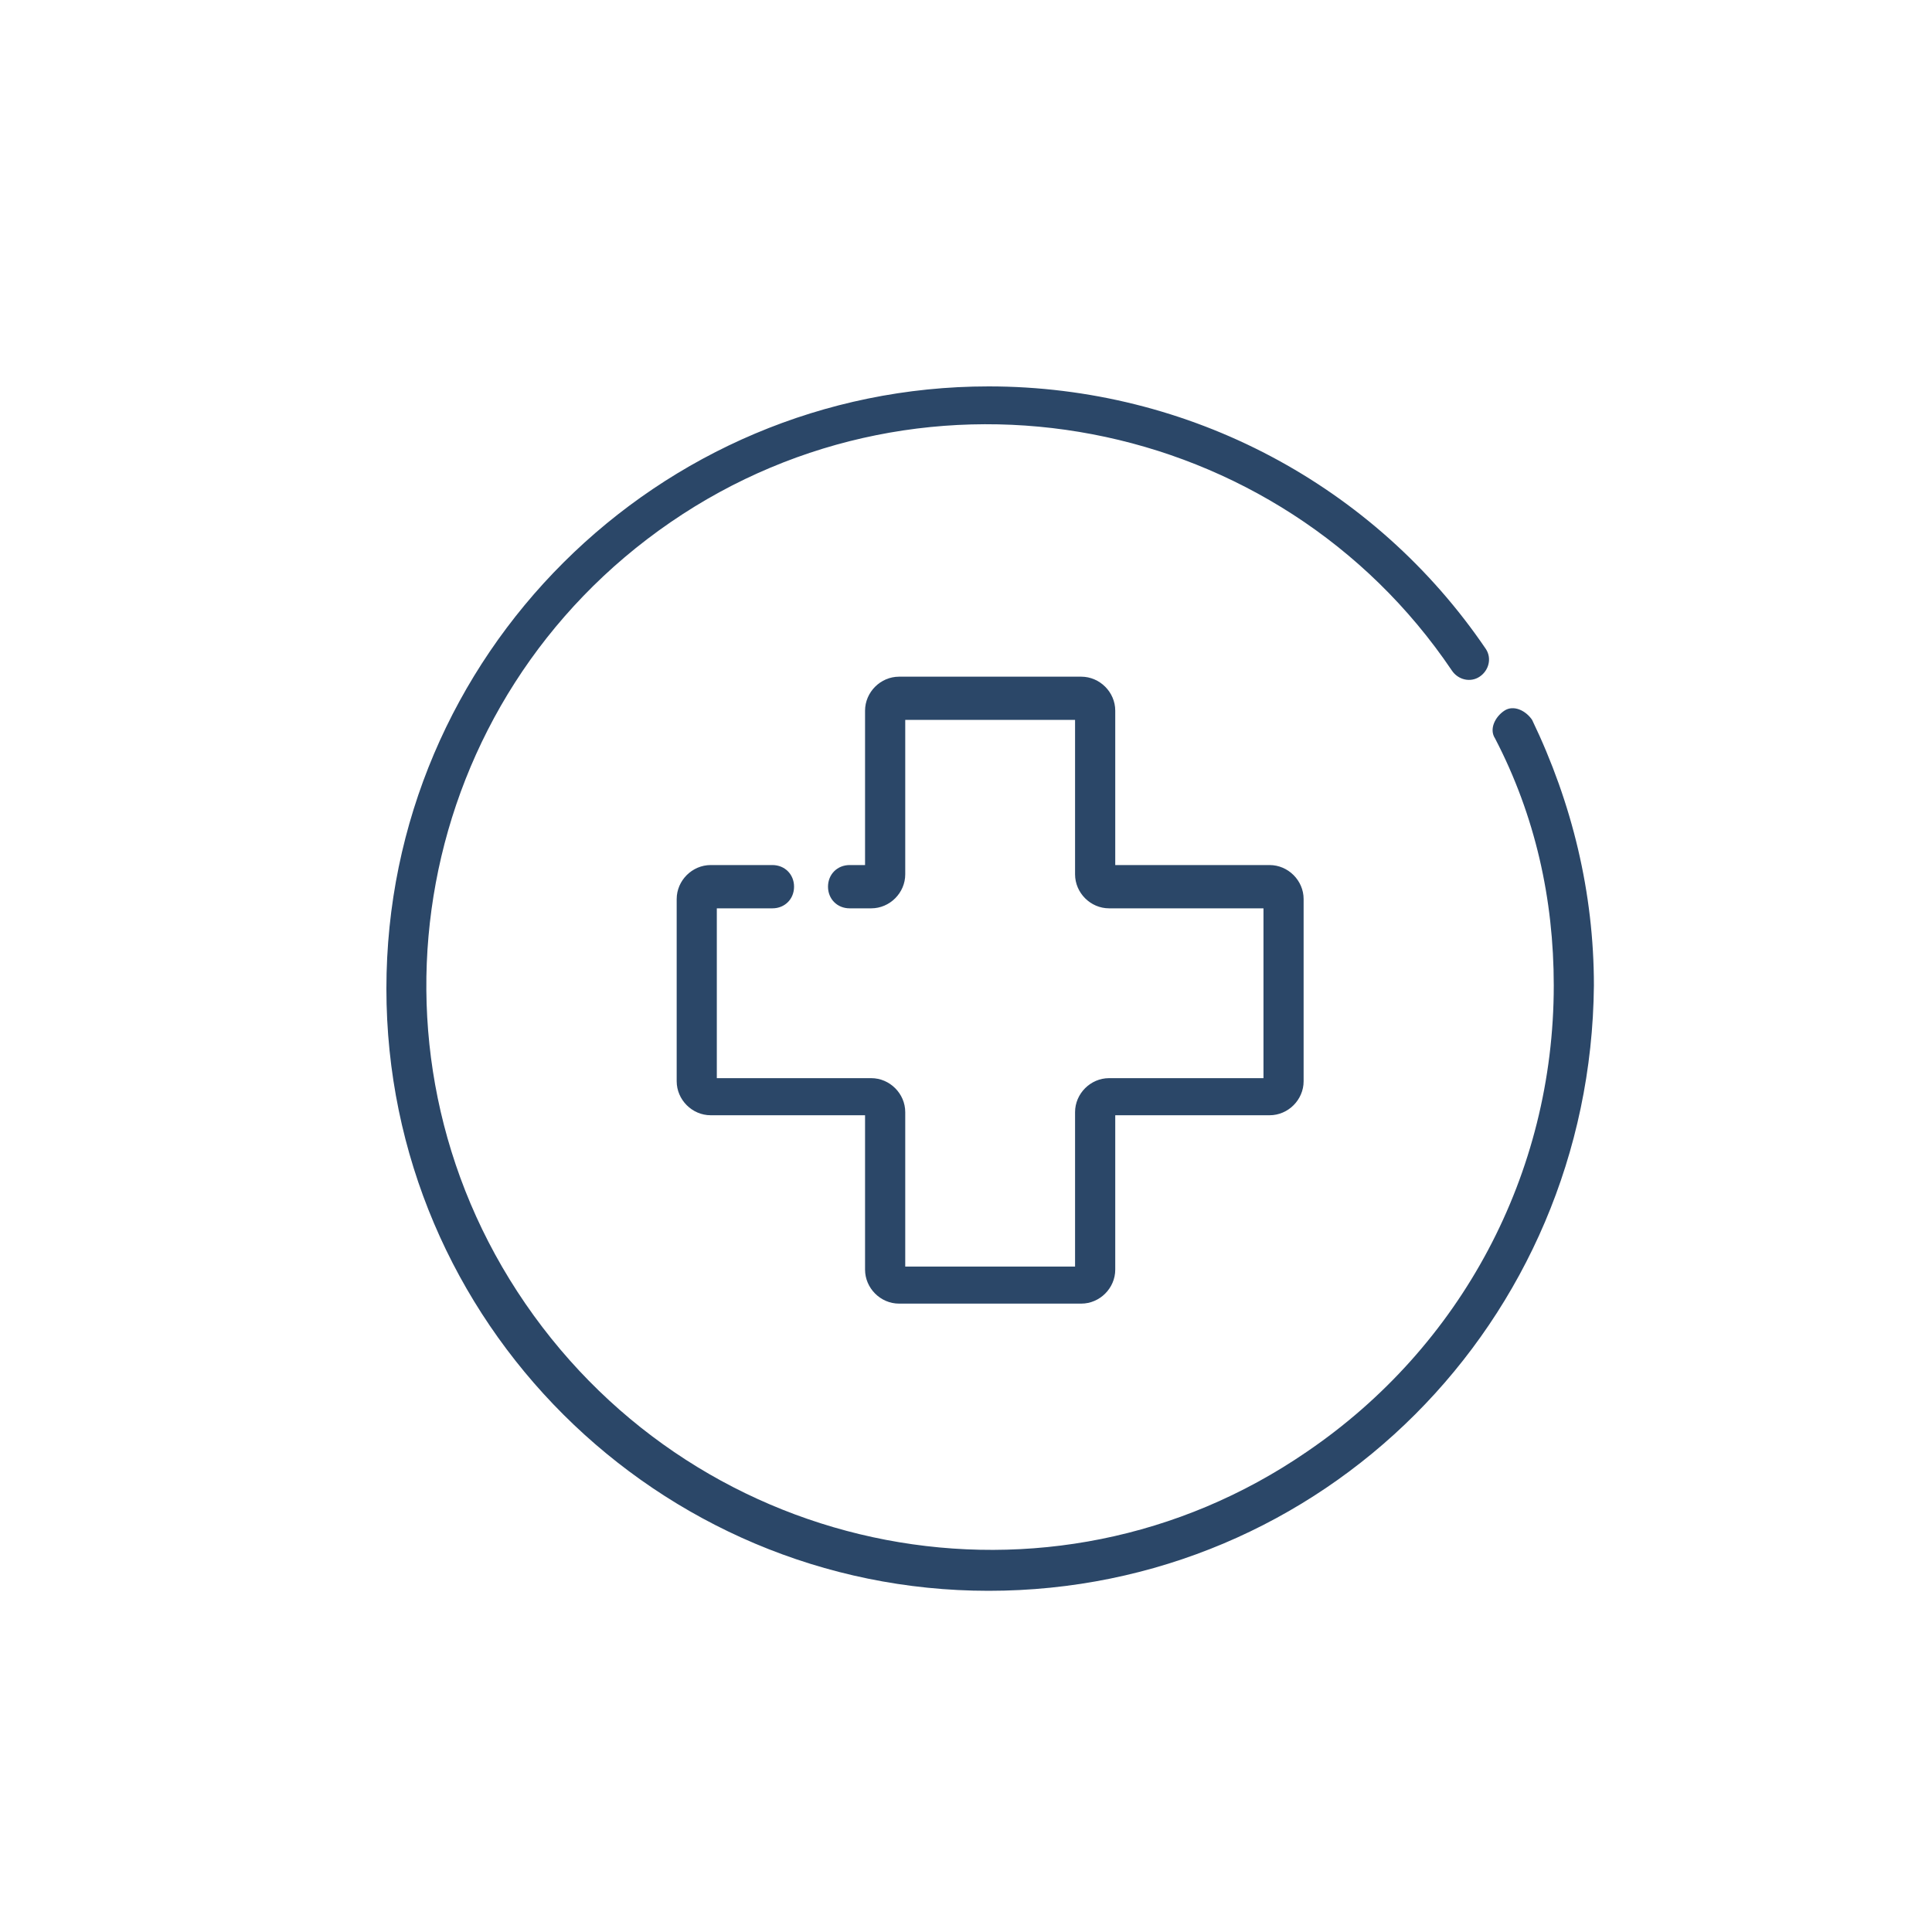
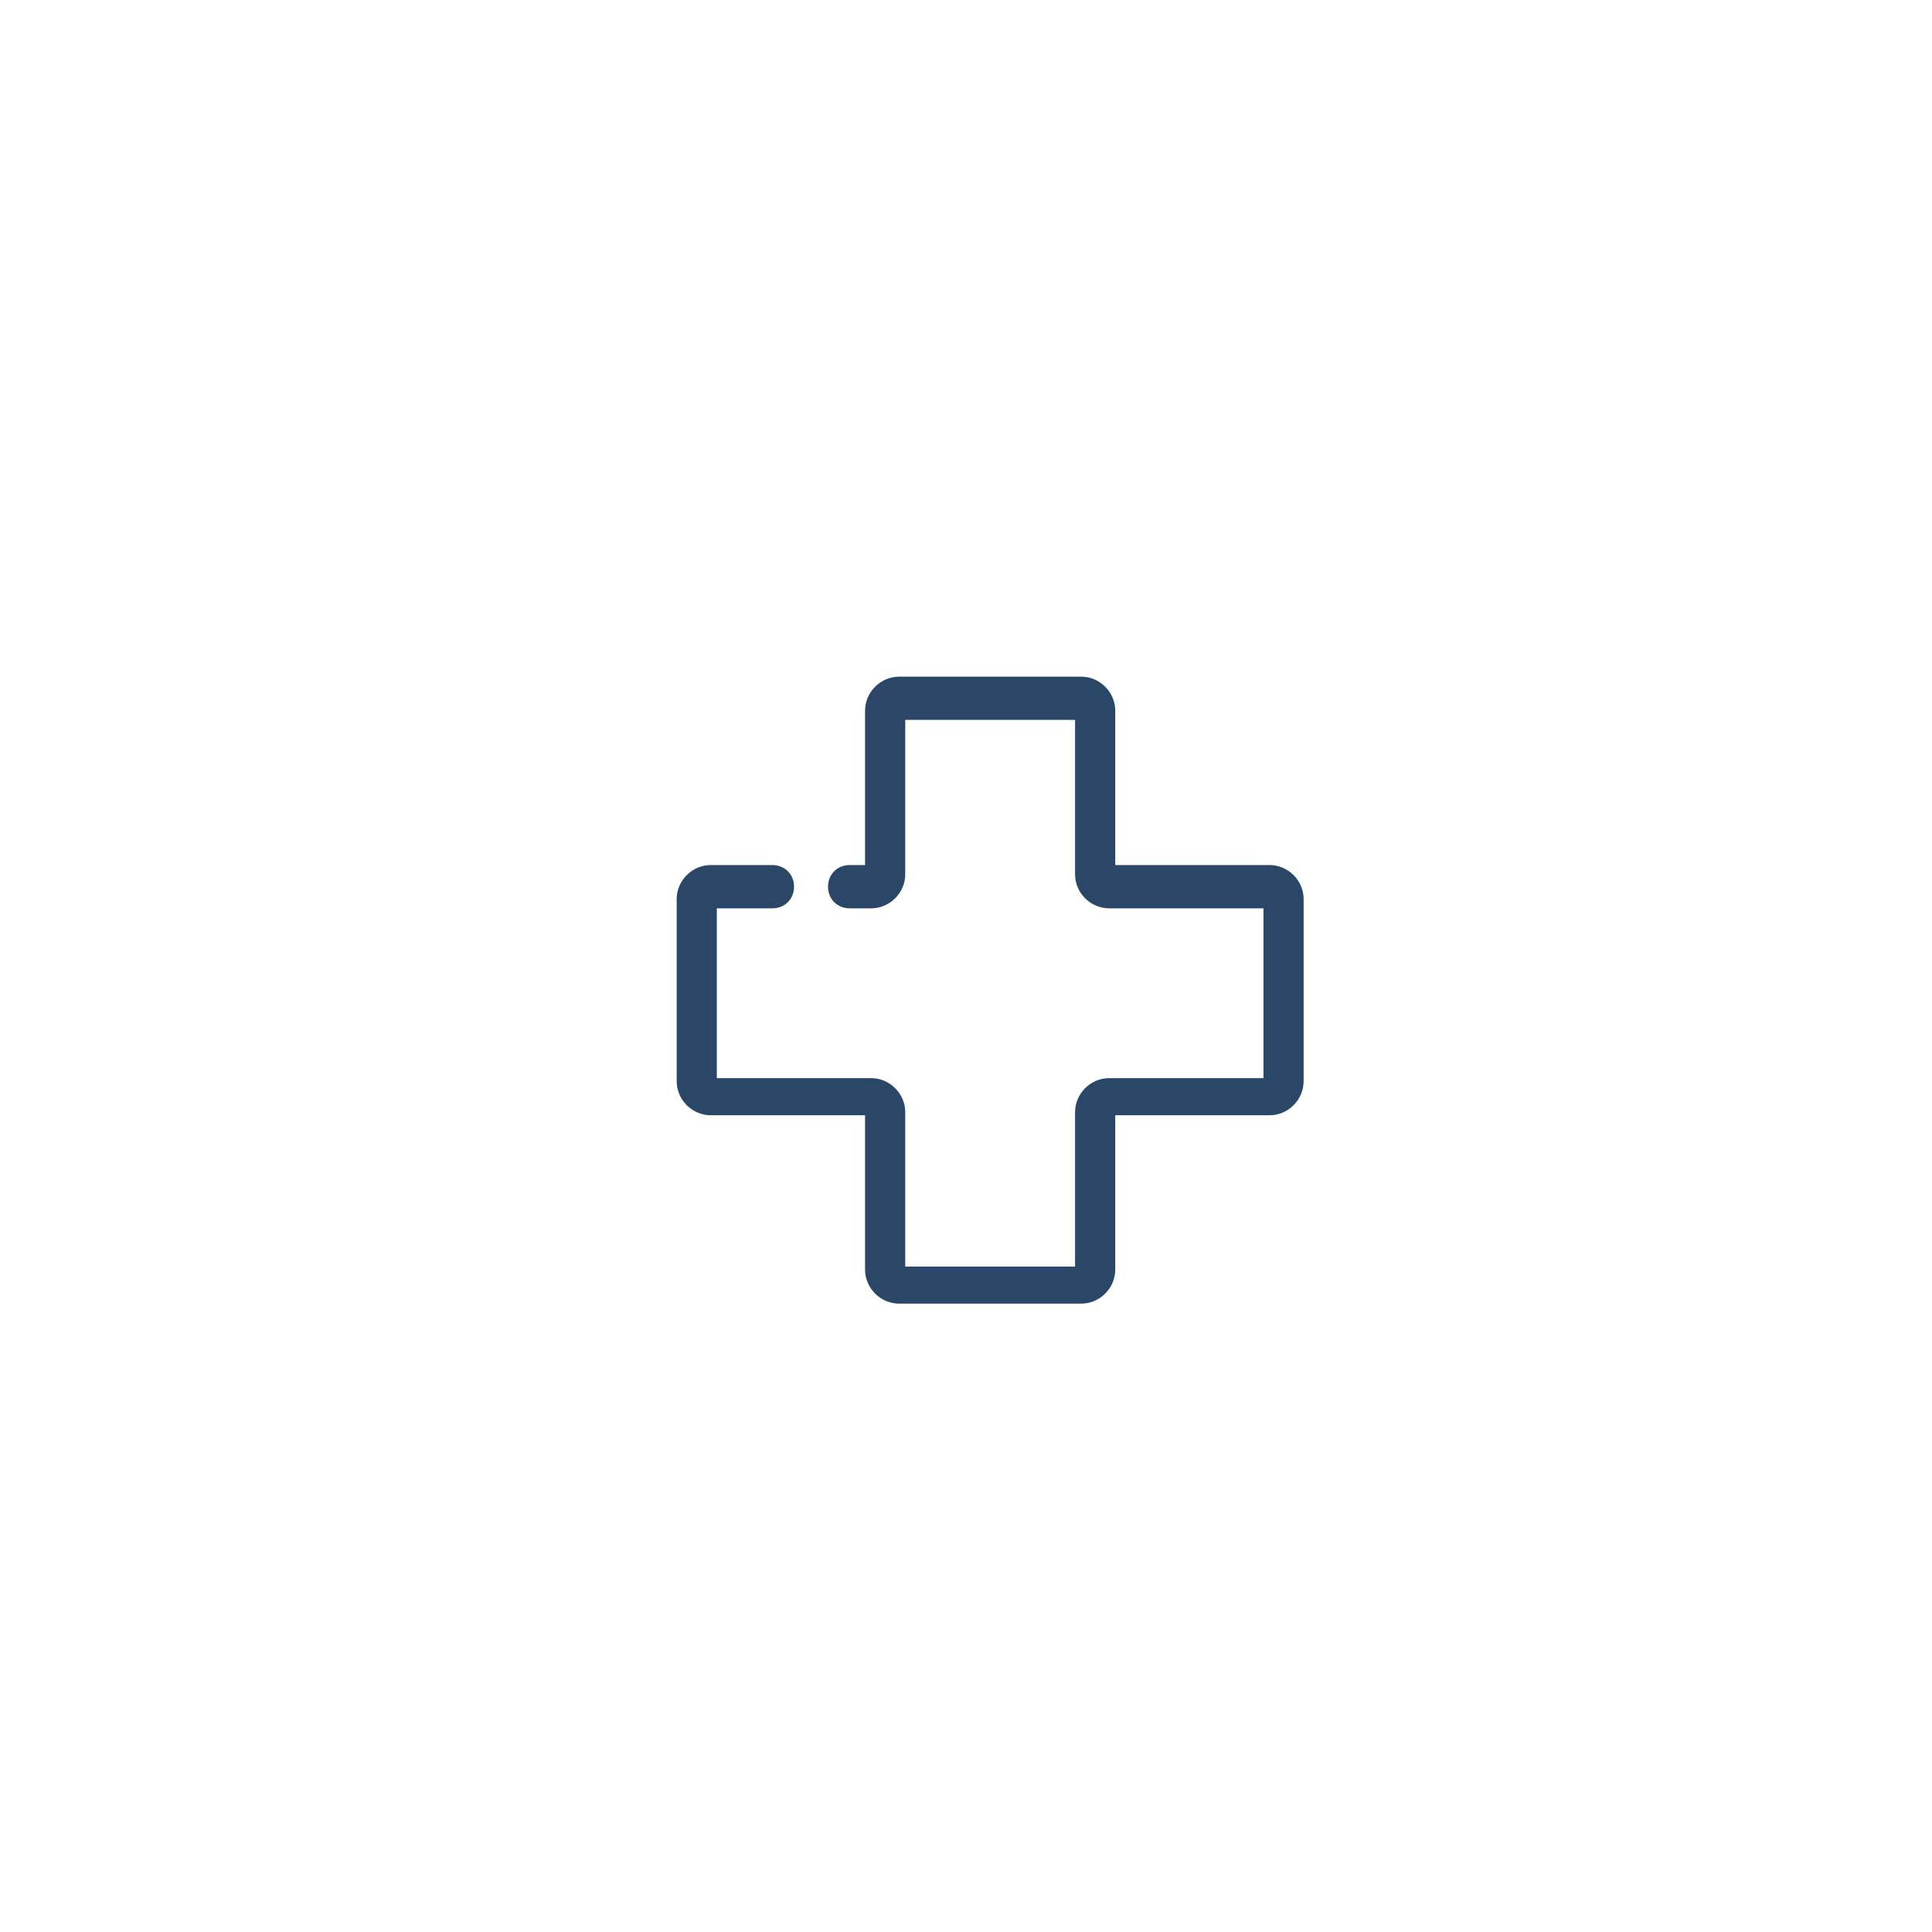
<svg xmlns="http://www.w3.org/2000/svg" width="40" height="40" viewBox="0 0 40 40" fill="none">
-   <path d="M20.468 32.936C13.627 32.936 8 27.373 8 20.468C8 13.563 13.627 8 20.468 8C24.624 8 28.46 10.046 30.762 13.435C30.89 13.627 30.826 13.882 30.634 14.01C30.442 14.138 30.187 14.074 30.059 13.882C26.478 8.575 19.189 7.169 13.882 10.813C8.575 14.458 7.233 21.683 10.877 26.99C14.522 32.297 21.747 33.703 27.054 30.059C30.251 27.885 32.169 24.304 32.169 20.404C32.169 18.614 31.785 16.887 30.954 15.289C30.826 15.097 30.954 14.841 31.146 14.714C31.338 14.586 31.593 14.714 31.721 14.905C32.552 16.632 33 18.486 33 20.404C32.936 27.373 27.373 32.936 20.468 32.936Z" fill="#2B4768" />
  <path d="M22.386 26.99H18.614C18.23 26.99 17.91 26.67 17.91 26.286V23.09H14.714C14.33 23.09 14.01 22.77 14.01 22.386V18.614C14.01 18.23 14.33 17.91 14.714 17.91H15.992C16.248 17.91 16.44 18.102 16.44 18.358C16.44 18.614 16.248 18.806 15.992 18.806H14.841V22.322H18.038C18.422 22.322 18.742 22.642 18.742 23.026V26.223H22.258V23.026C22.258 22.642 22.578 22.322 22.962 22.322H26.159V18.806H22.962C22.578 18.806 22.258 18.486 22.258 18.102V14.905H18.742V18.102C18.742 18.486 18.422 18.806 18.038 18.806H17.591C17.335 18.806 17.143 18.614 17.143 18.358C17.143 18.102 17.335 17.91 17.591 17.91H17.91V14.714C17.91 14.33 18.23 14.01 18.614 14.01H22.386C22.77 14.01 23.09 14.33 23.09 14.714V17.91H26.286C26.67 17.91 26.99 18.23 26.99 18.614V22.386C26.99 22.77 26.67 23.09 26.286 23.09H23.09V26.286C23.09 26.67 22.77 26.99 22.386 26.99Z" fill="#2B4768" />
</svg>